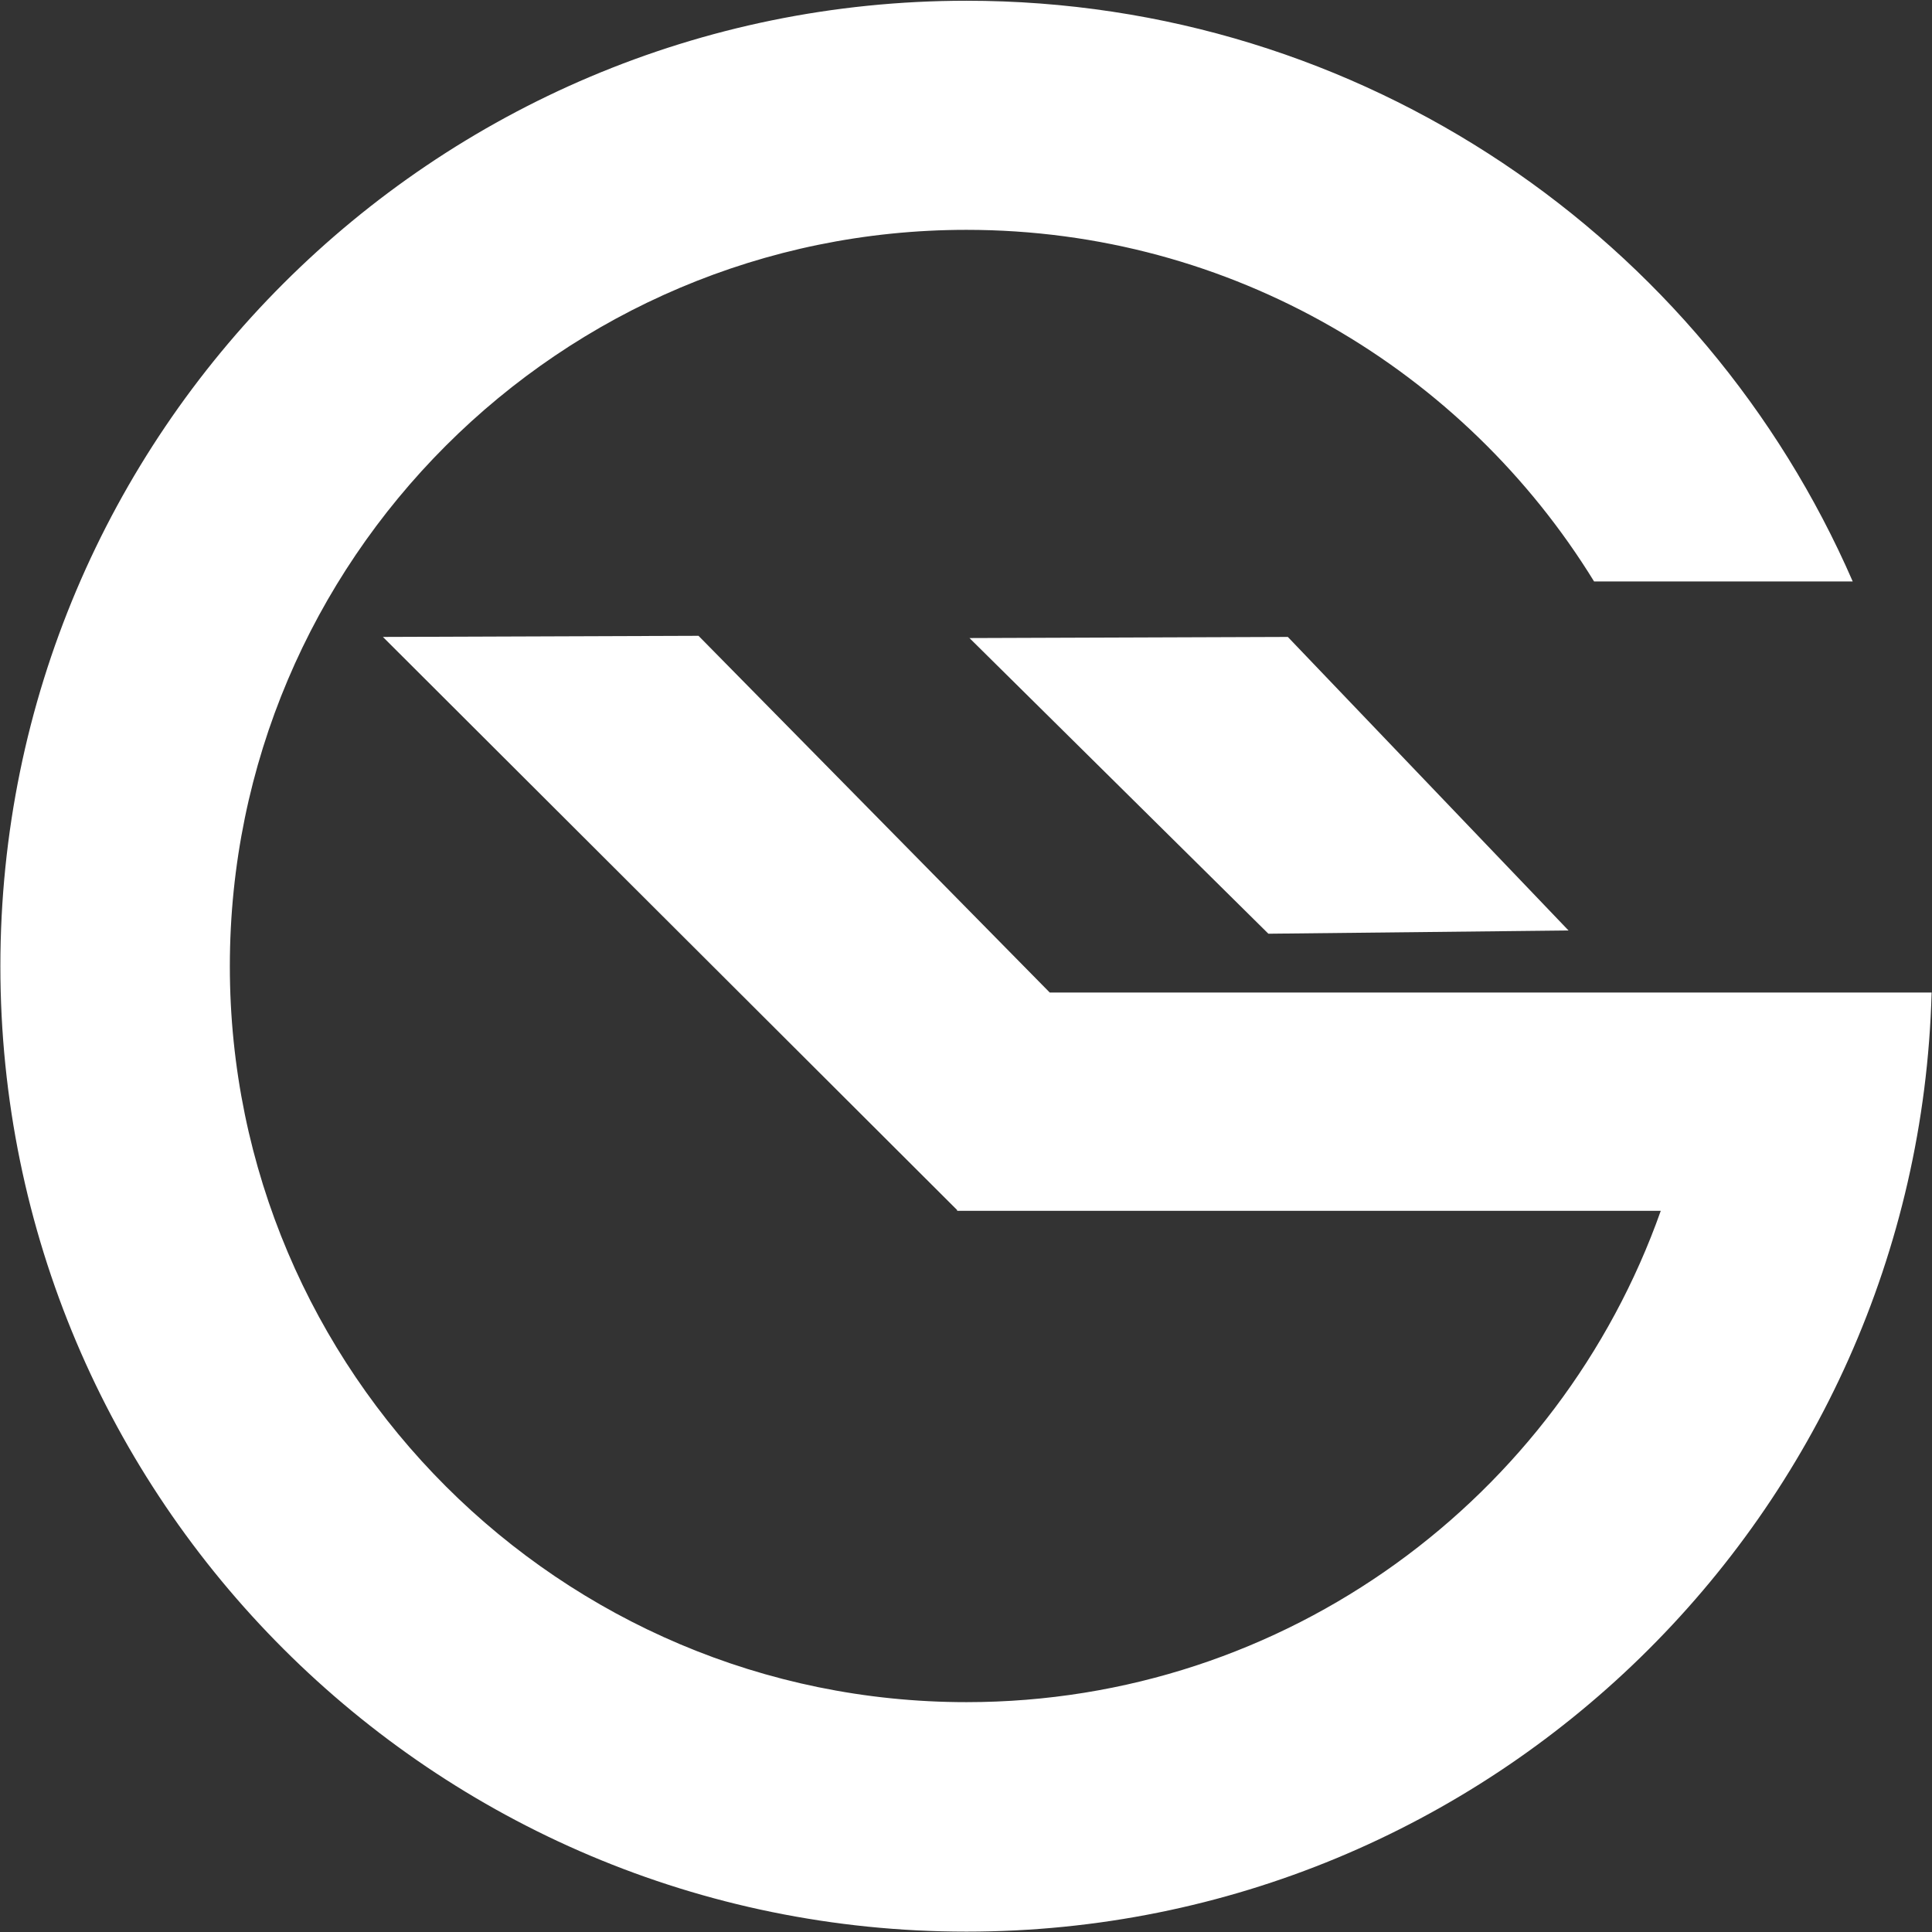
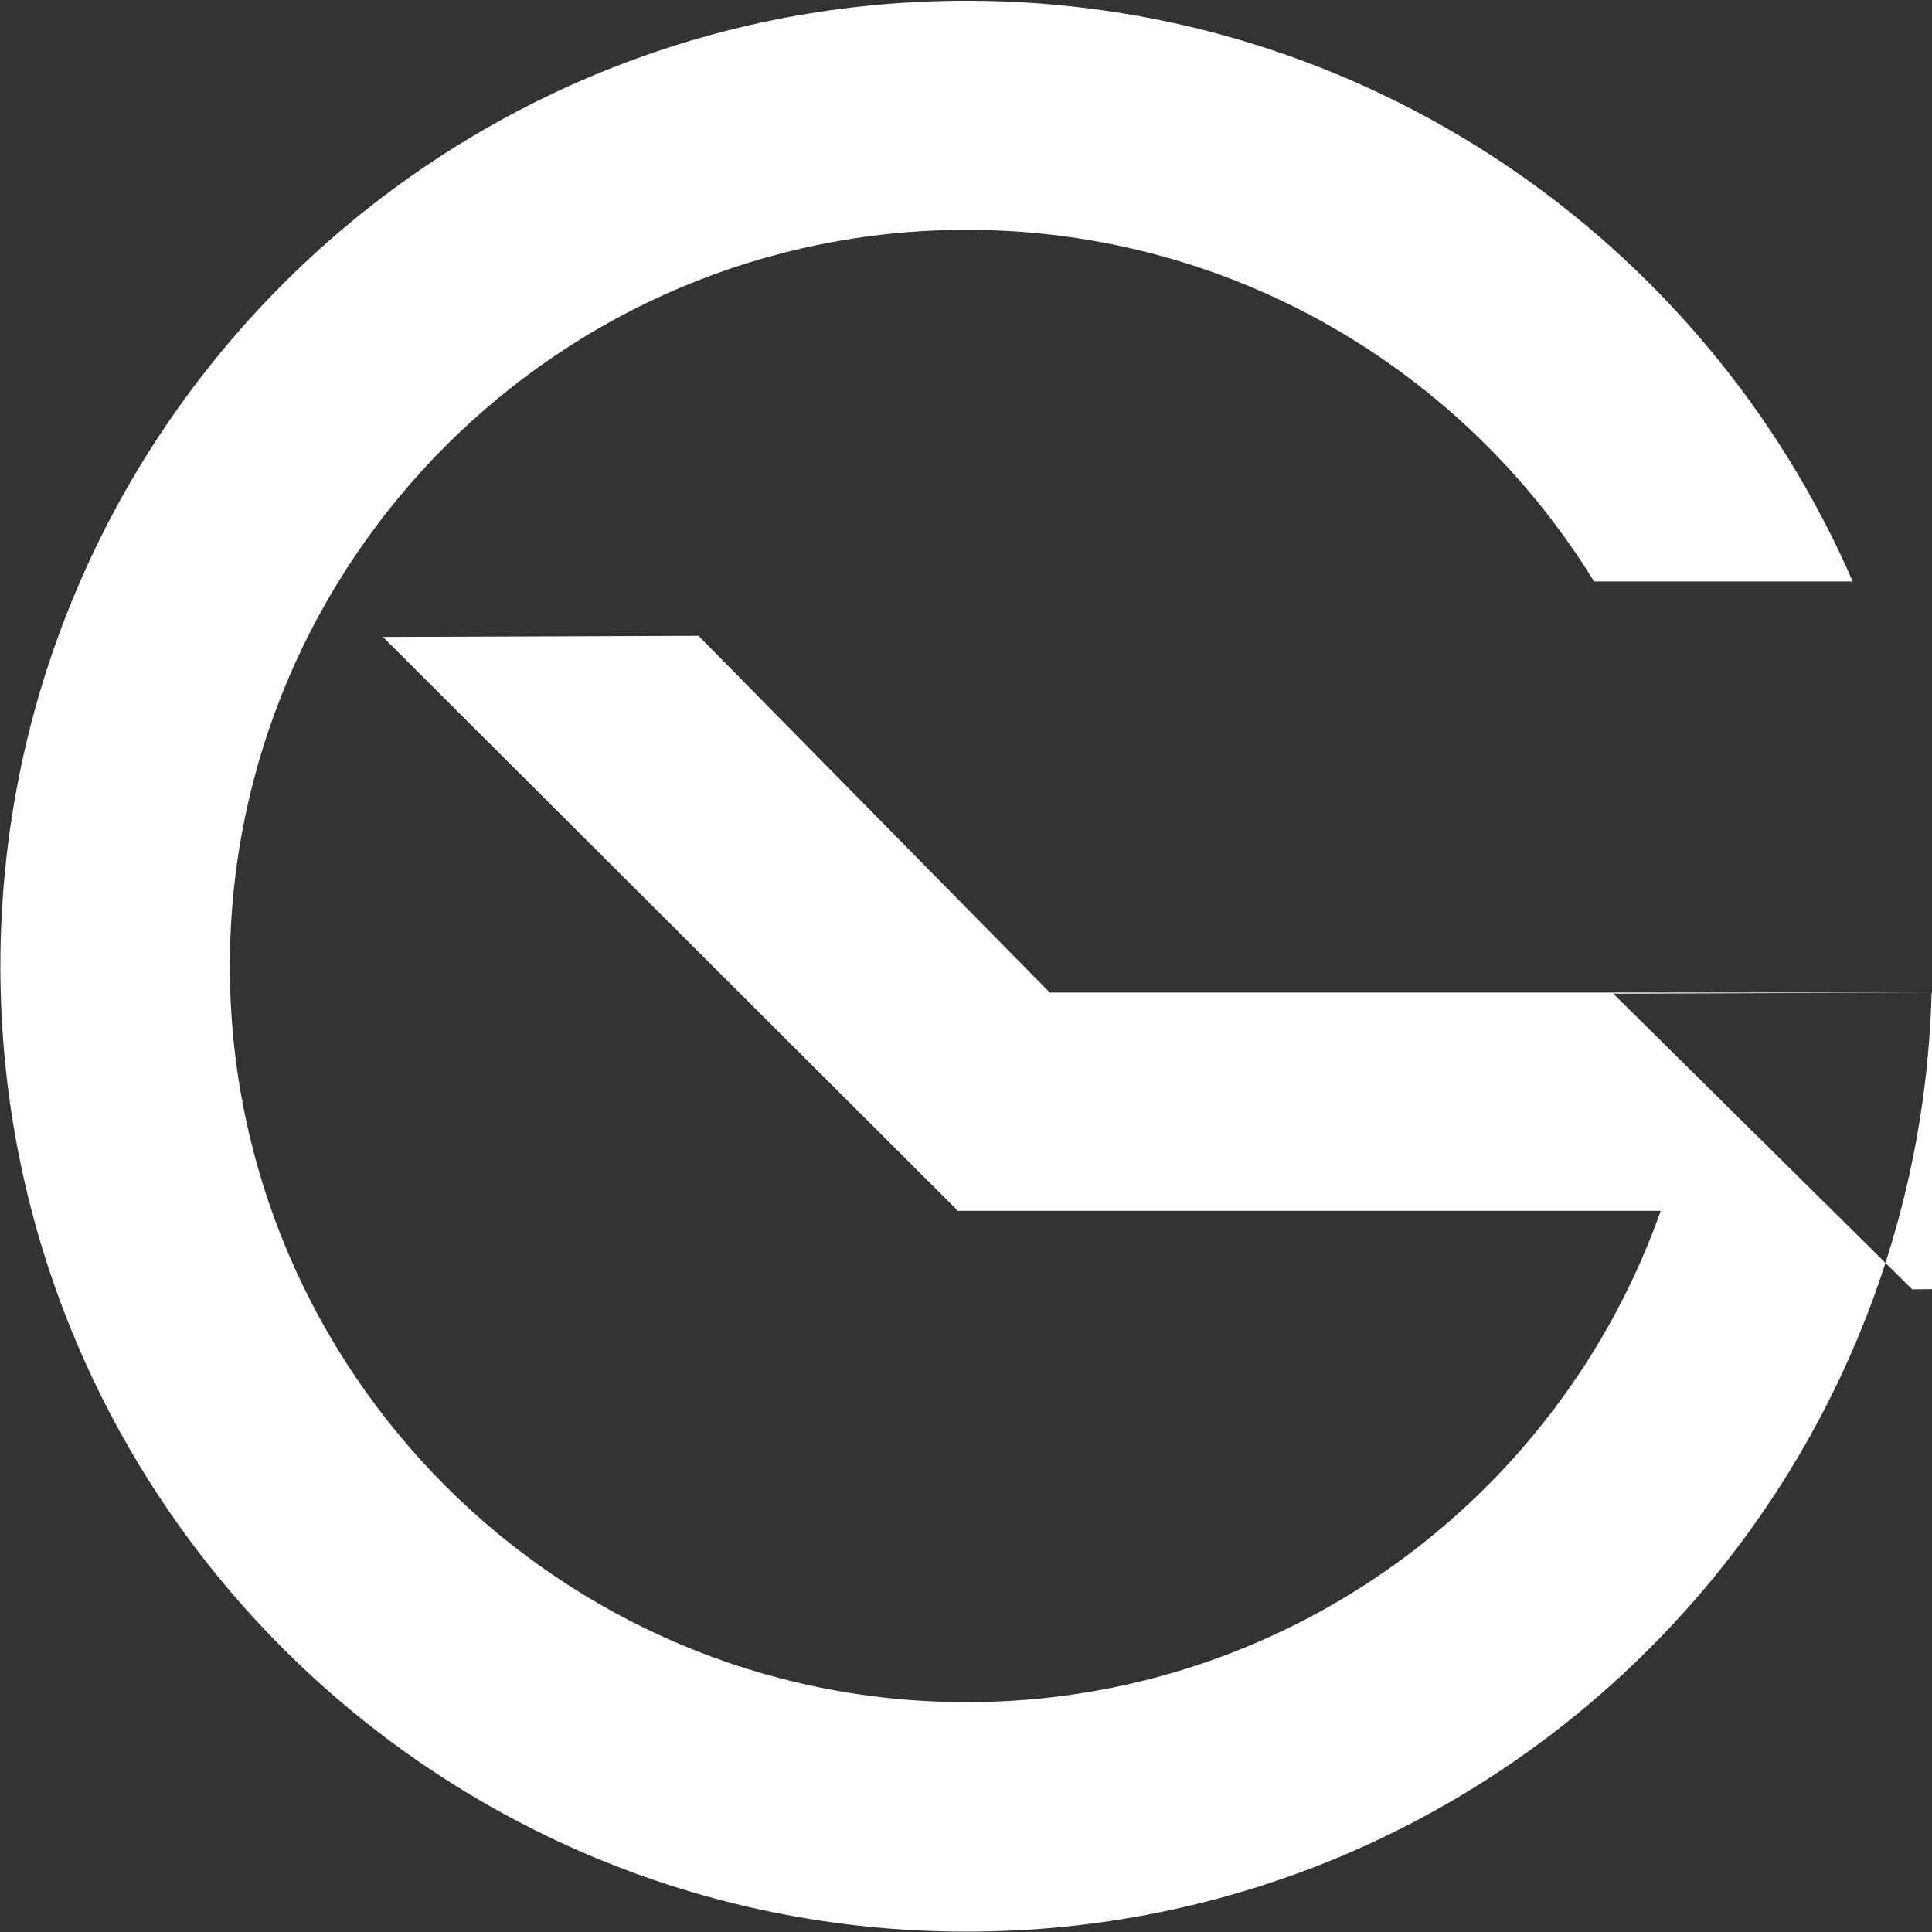
<svg xmlns="http://www.w3.org/2000/svg" version="1.2" viewBox="0 0 1550 1550" width="1550" height="1550">
  <rect x="0" y="0" width="1550" height="1550" fill="#333333" stroke="none" />
  <title>GWA</title>
  <style>
		.s0 { fill: #ffffff } 
	</style>
-   <path id="Layer" fill-rule="evenodd" class="s0" d="m1549.7 796.3c-11.3 417.9-353.5 753.4-774.3 753.4-428 0-775.1-346.8-775.1-774.5 0-427.8 347.1-774.6 775.1-774.6 318.2 0 591.7 191.6 711 465.9h-207.5c-104-169.1-290.7-282.1-503.5-282.1-326 0-591 265-591 590.8 0 325.4 265 590.4 591 590.4 257 0 475.8-164.7 557-394.2h-564.5v-0.6l-460.7-459.8 253.2-0.9 281.8 286.2zm-516.5-285.3l225.2 235.5-240.8 2.6-239.8-237.2z" />
+   <path id="Layer" fill-rule="evenodd" class="s0" d="m1549.7 796.3c-11.3 417.9-353.5 753.4-774.3 753.4-428 0-775.1-346.8-775.1-774.5 0-427.8 347.1-774.6 775.1-774.6 318.2 0 591.7 191.6 711 465.9h-207.5c-104-169.1-290.7-282.1-503.5-282.1-326 0-591 265-591 590.8 0 325.4 265 590.4 591 590.4 257 0 475.8-164.7 557-394.2h-564.5v-0.6l-460.7-459.8 253.2-0.9 281.8 286.2zl225.2 235.5-240.8 2.6-239.8-237.2z" />
</svg>